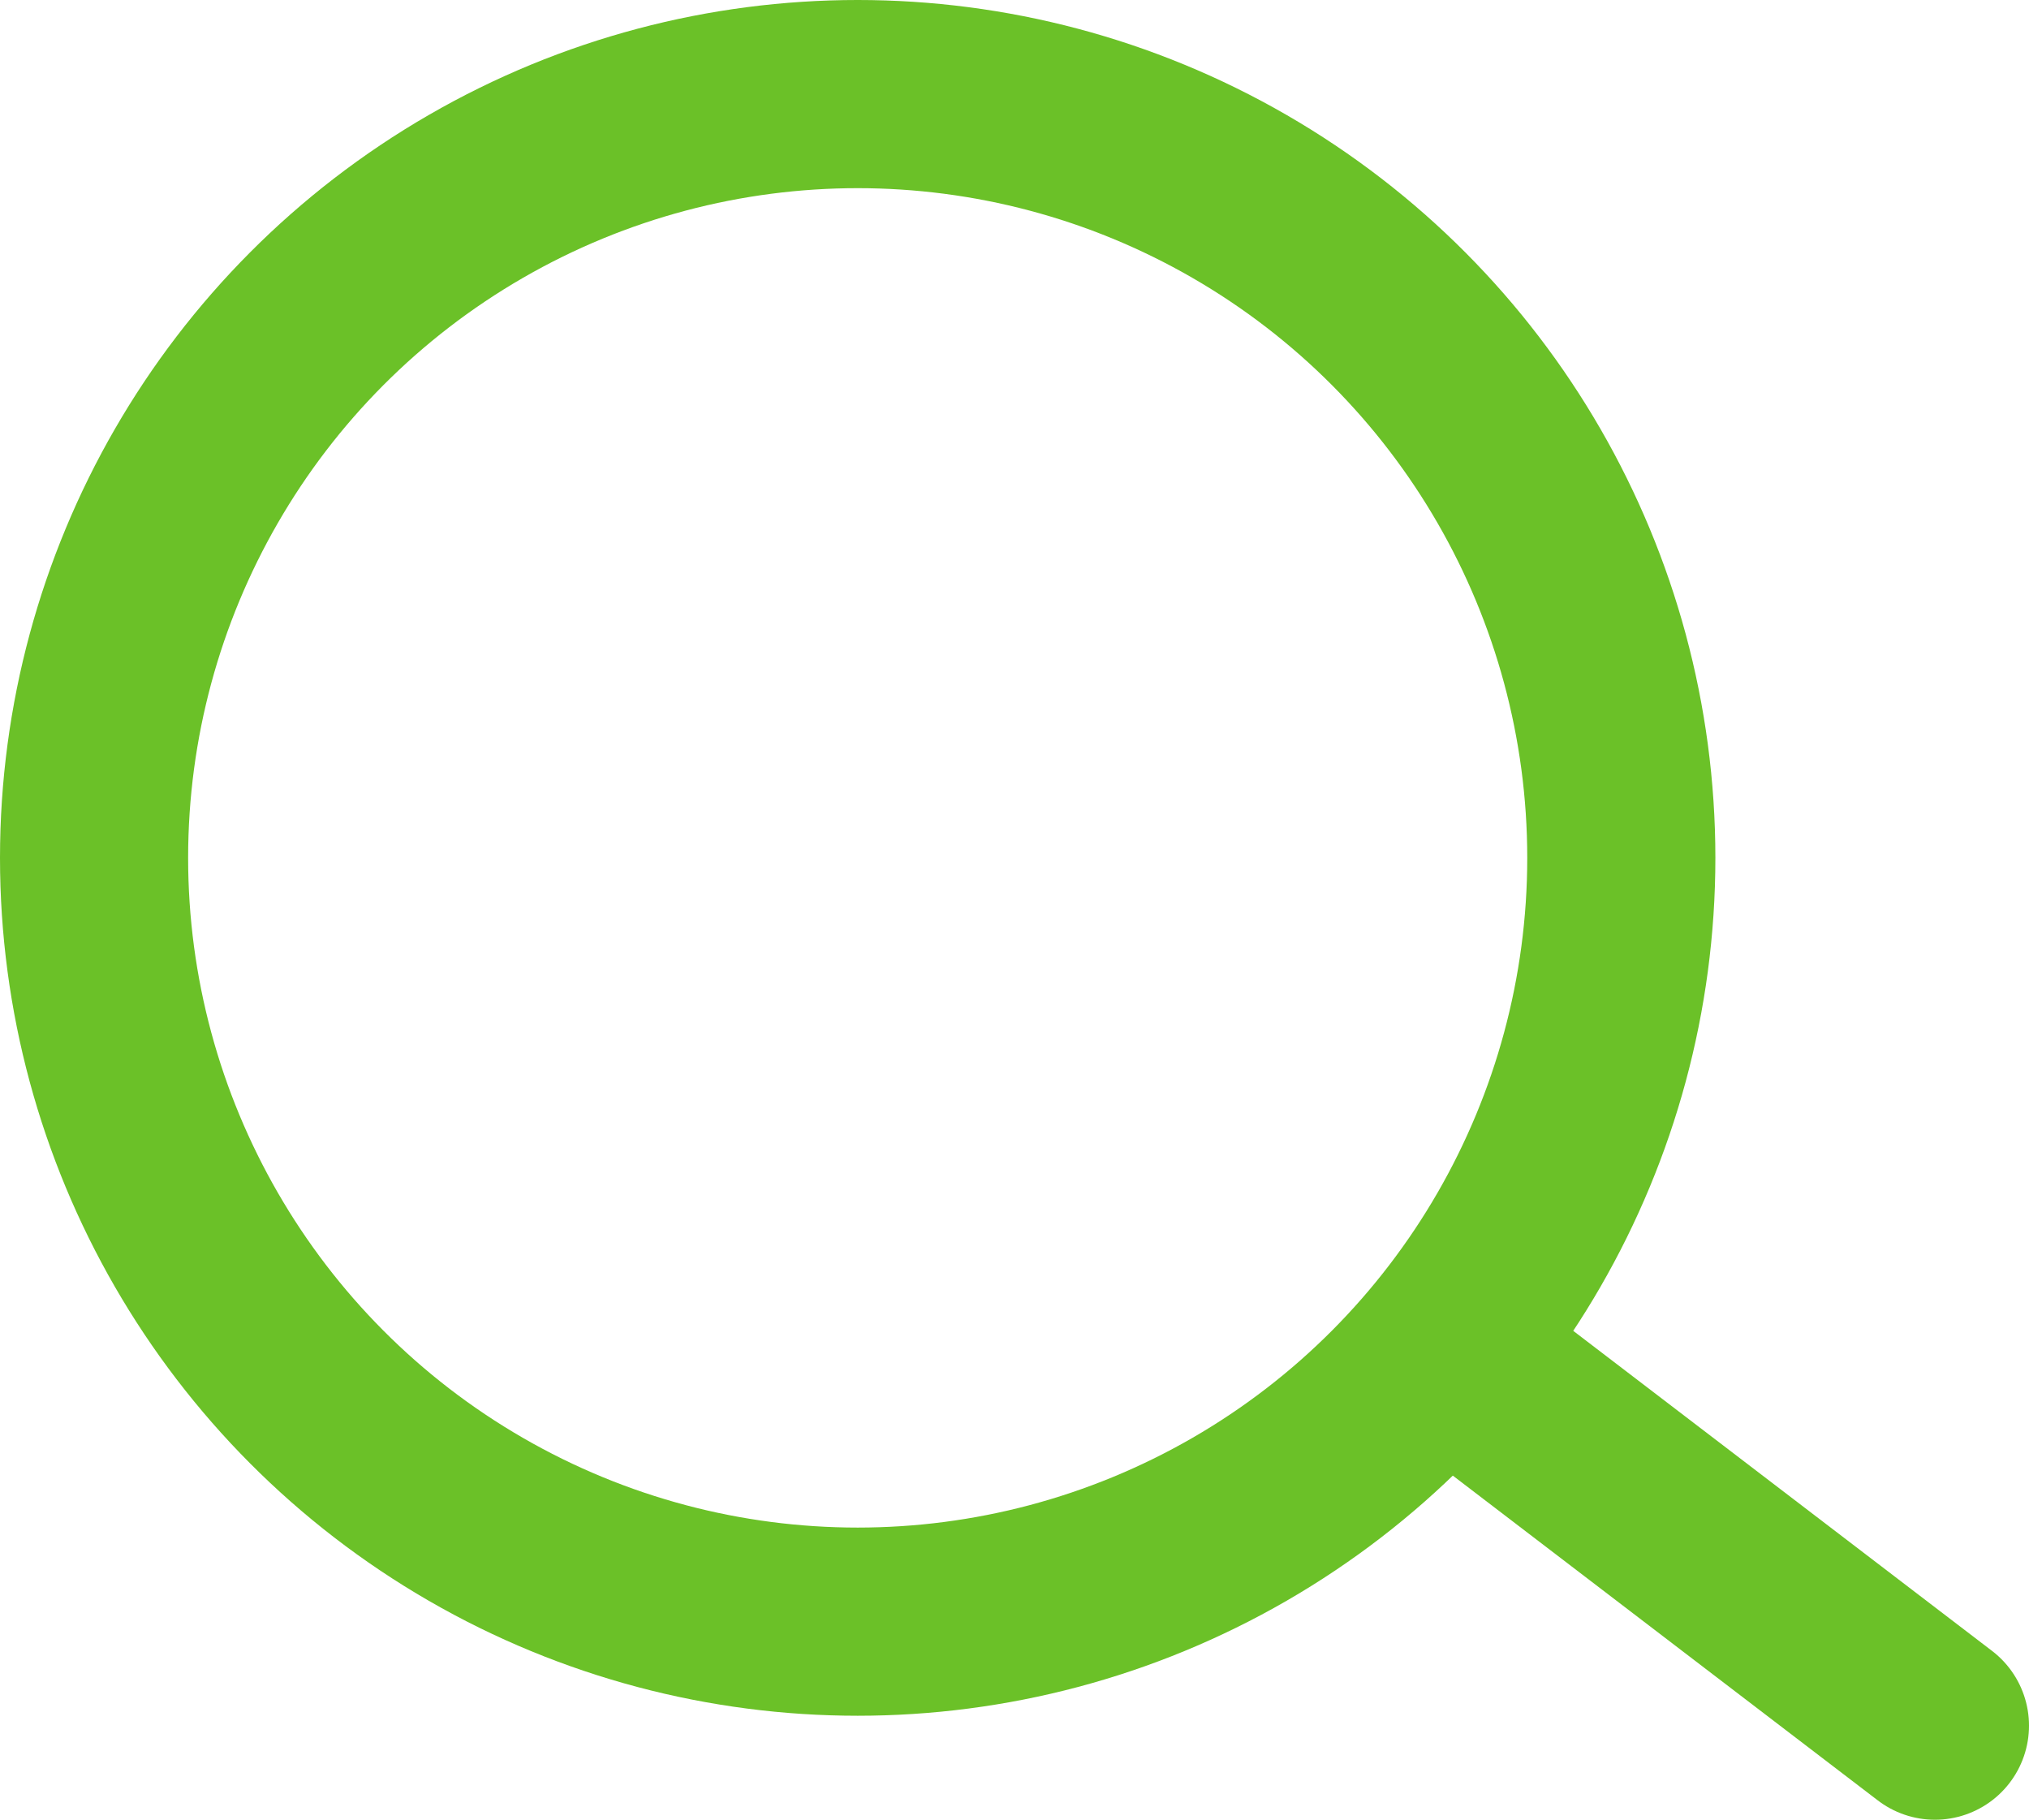
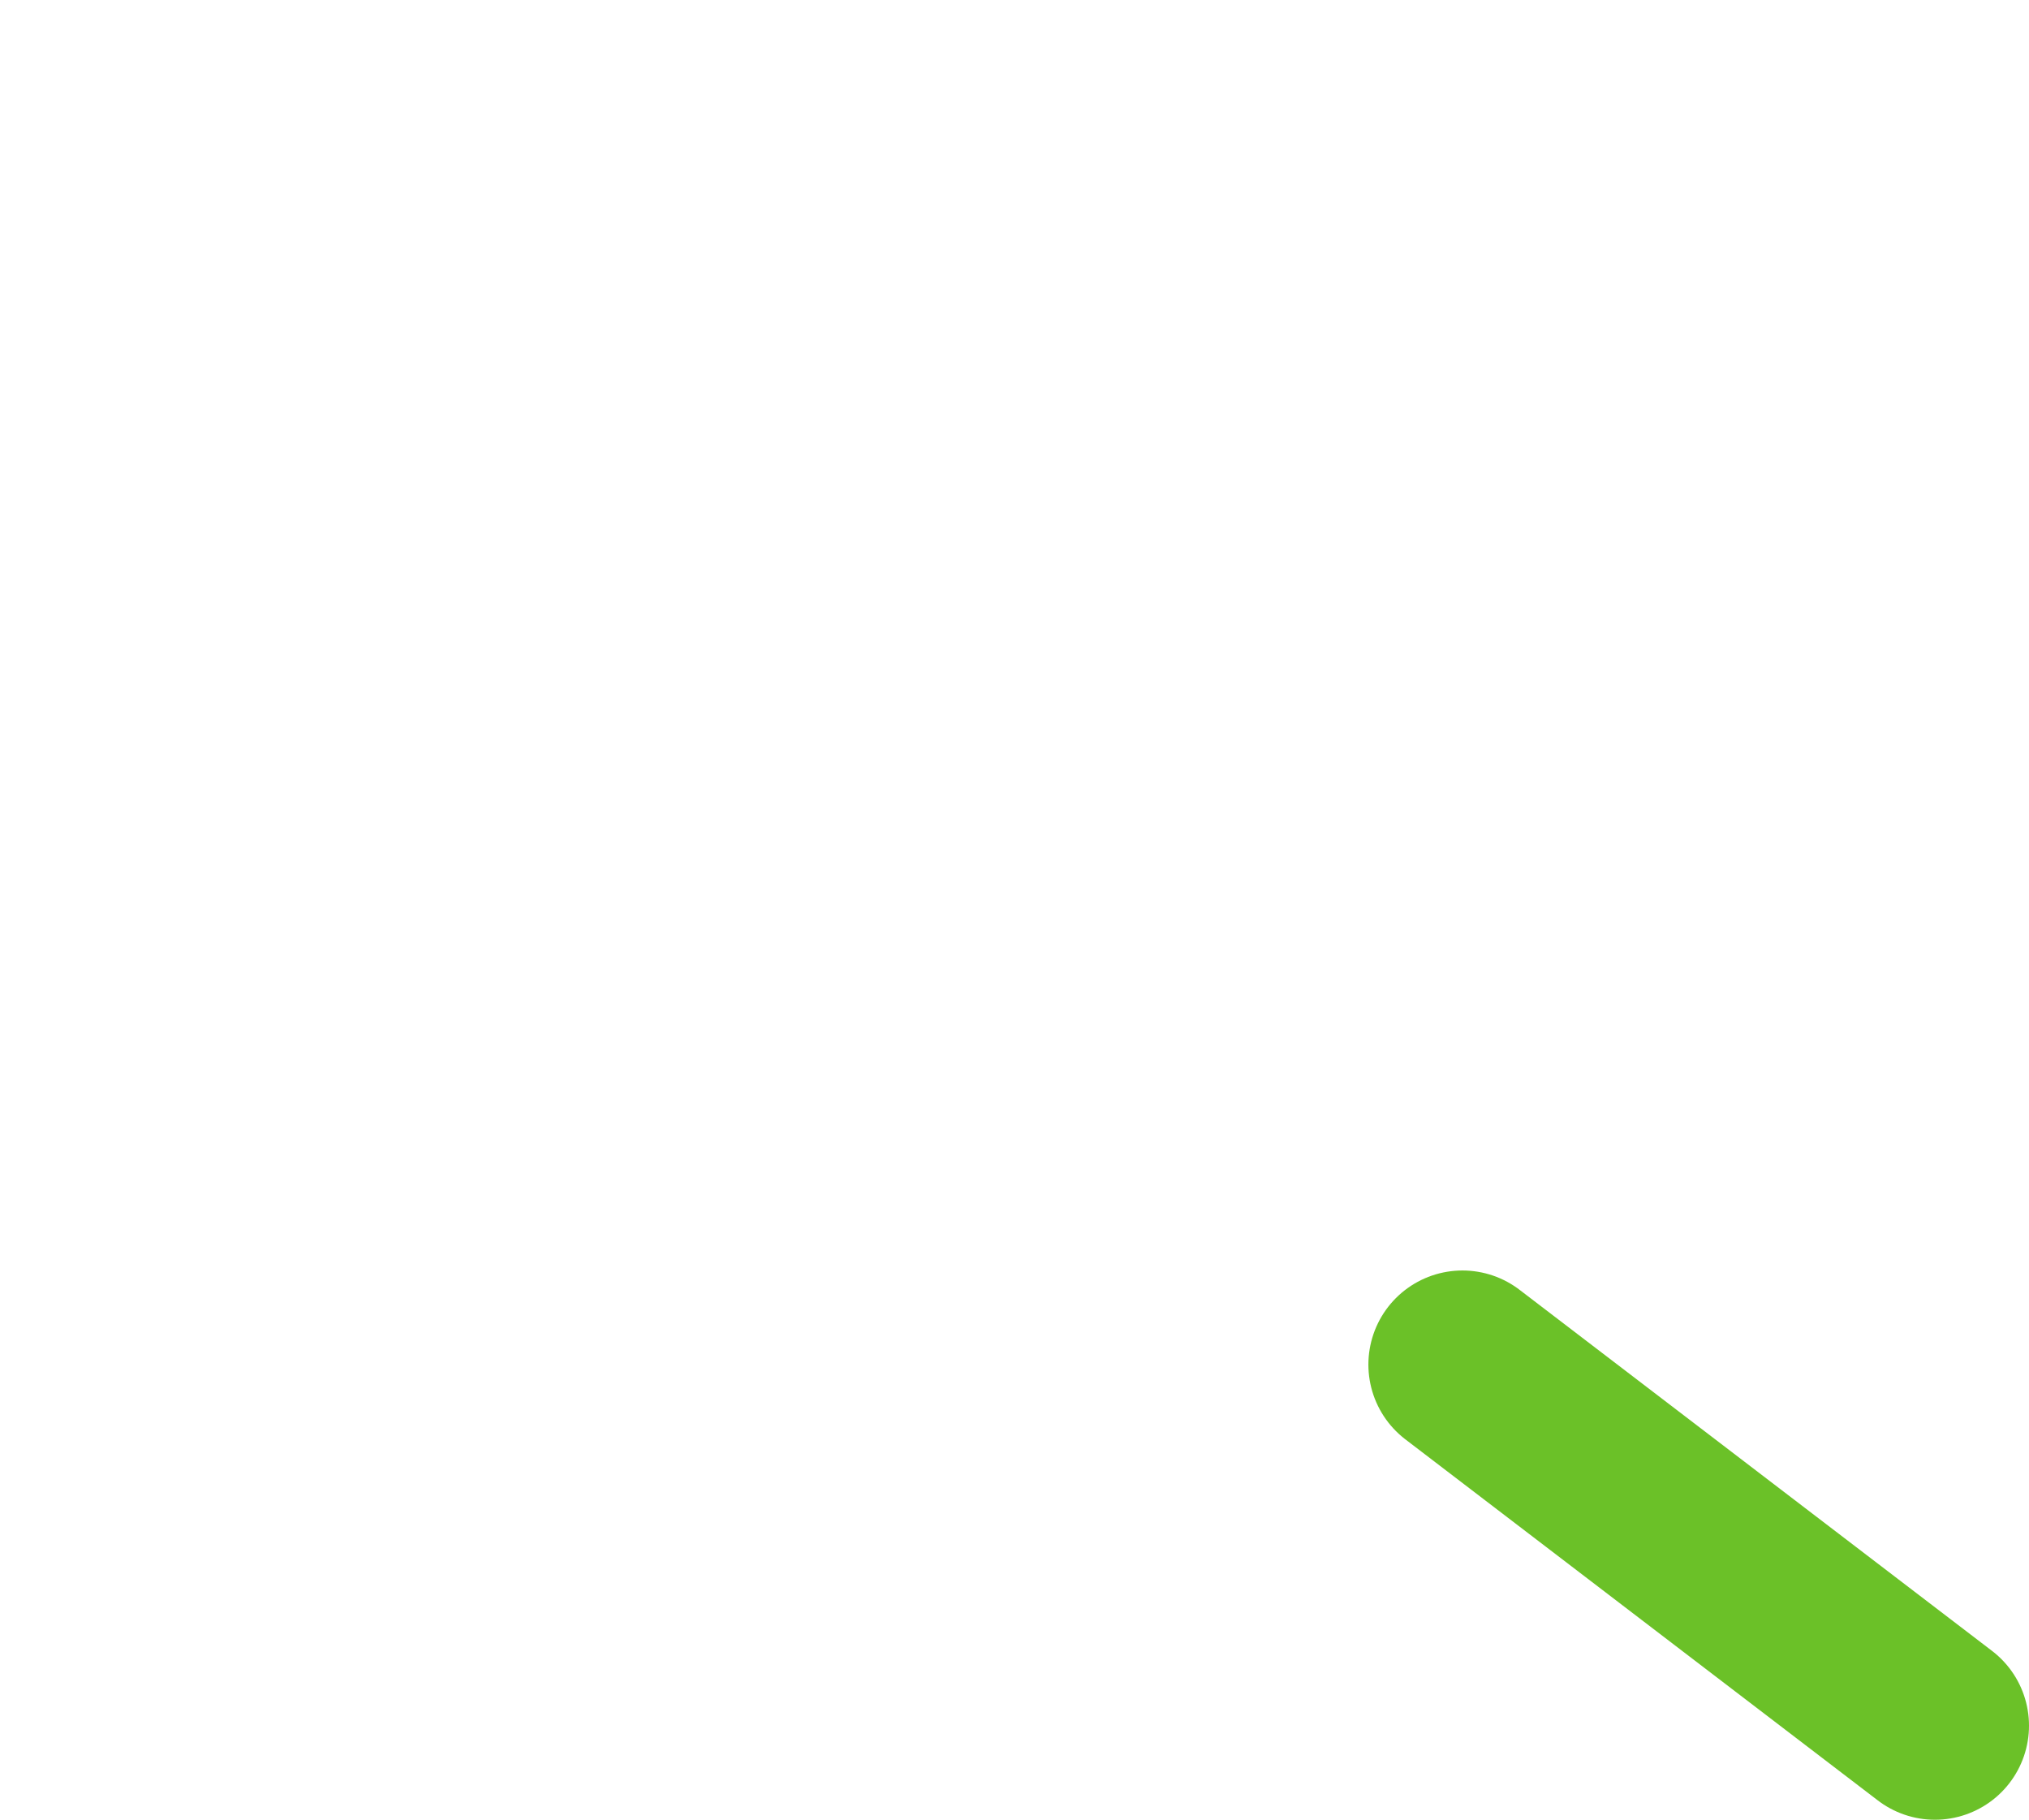
<svg xmlns="http://www.w3.org/2000/svg" id="_レイヤー_2" viewBox="0 0 83.91 75.24">
  <defs>
    <style>.cls-1{stroke-linecap:round;stroke-linejoin:round;}.cls-1,.cls-2{fill:none;stroke:#6bc128;stroke-width:7.78px;}.cls-2{stroke-miterlimit:10;}</style>
  </defs>
  <g id="_メイン">
-     <circle class="cls-2" cx="35.47" cy="35.47" r="31.58" />
    <line class="cls-1" x1="60.48" y1="56.42" x2="80.02" y2="71.35" />
  </g>
</svg>